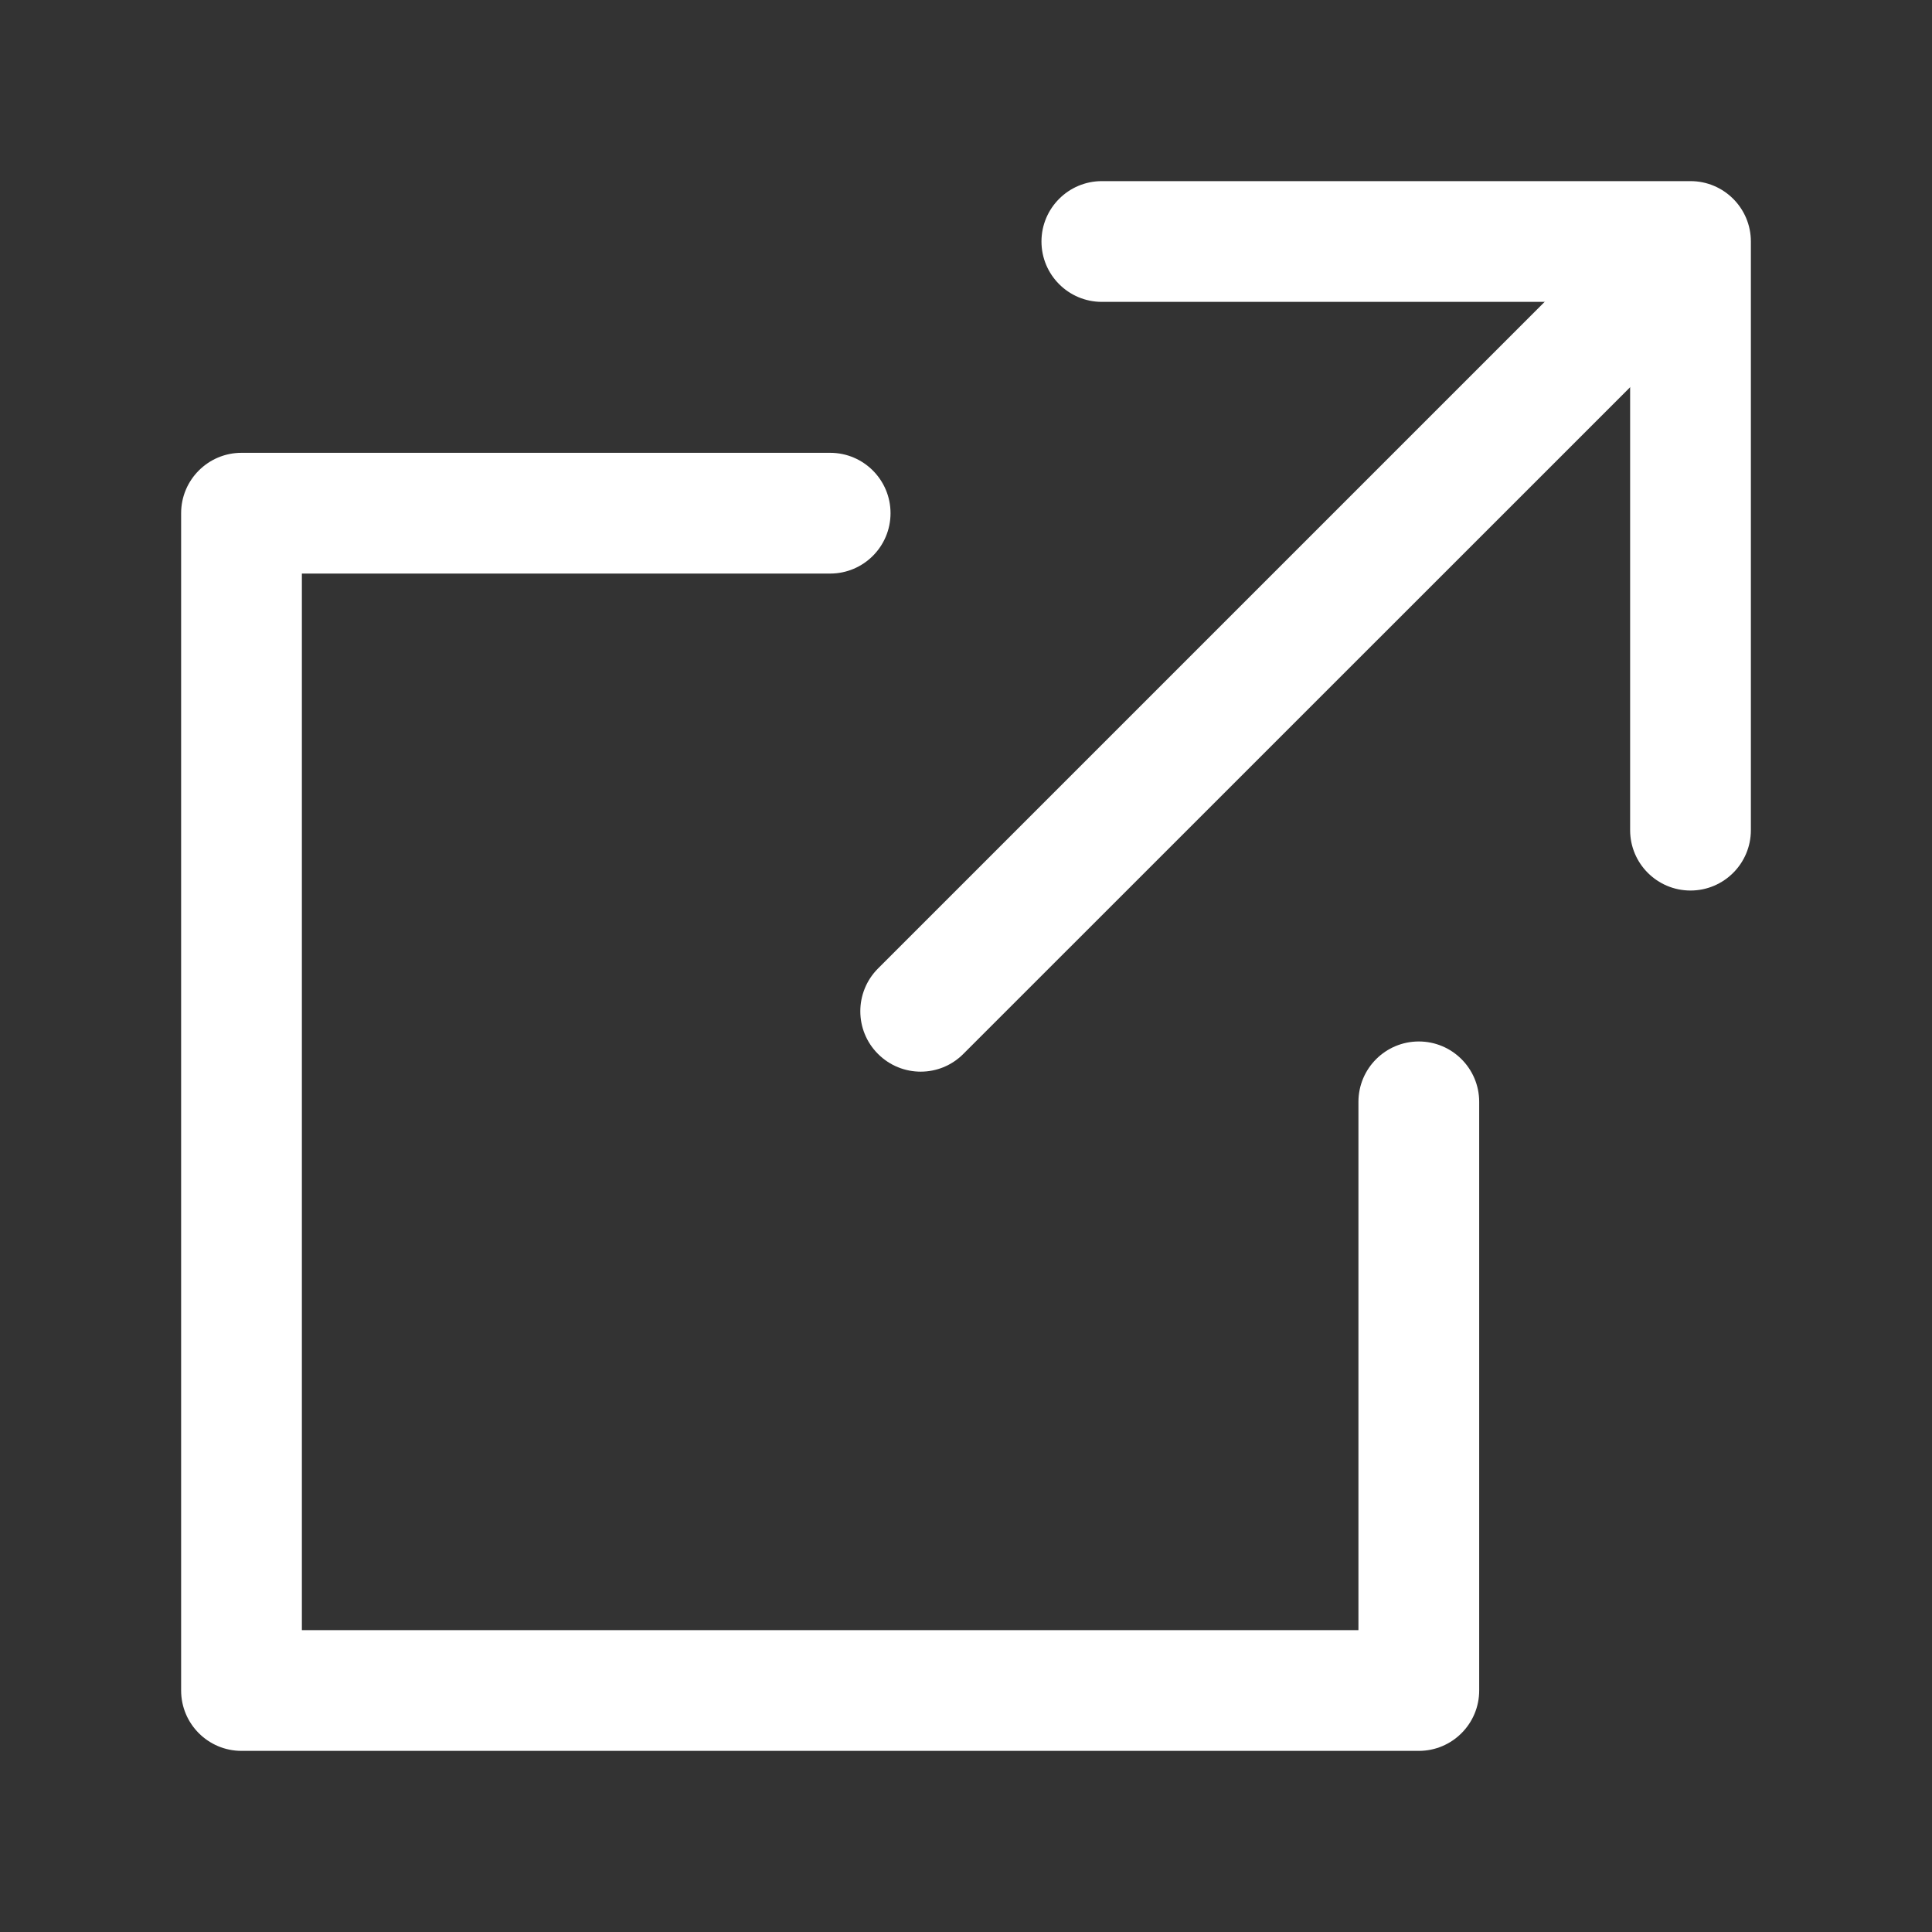
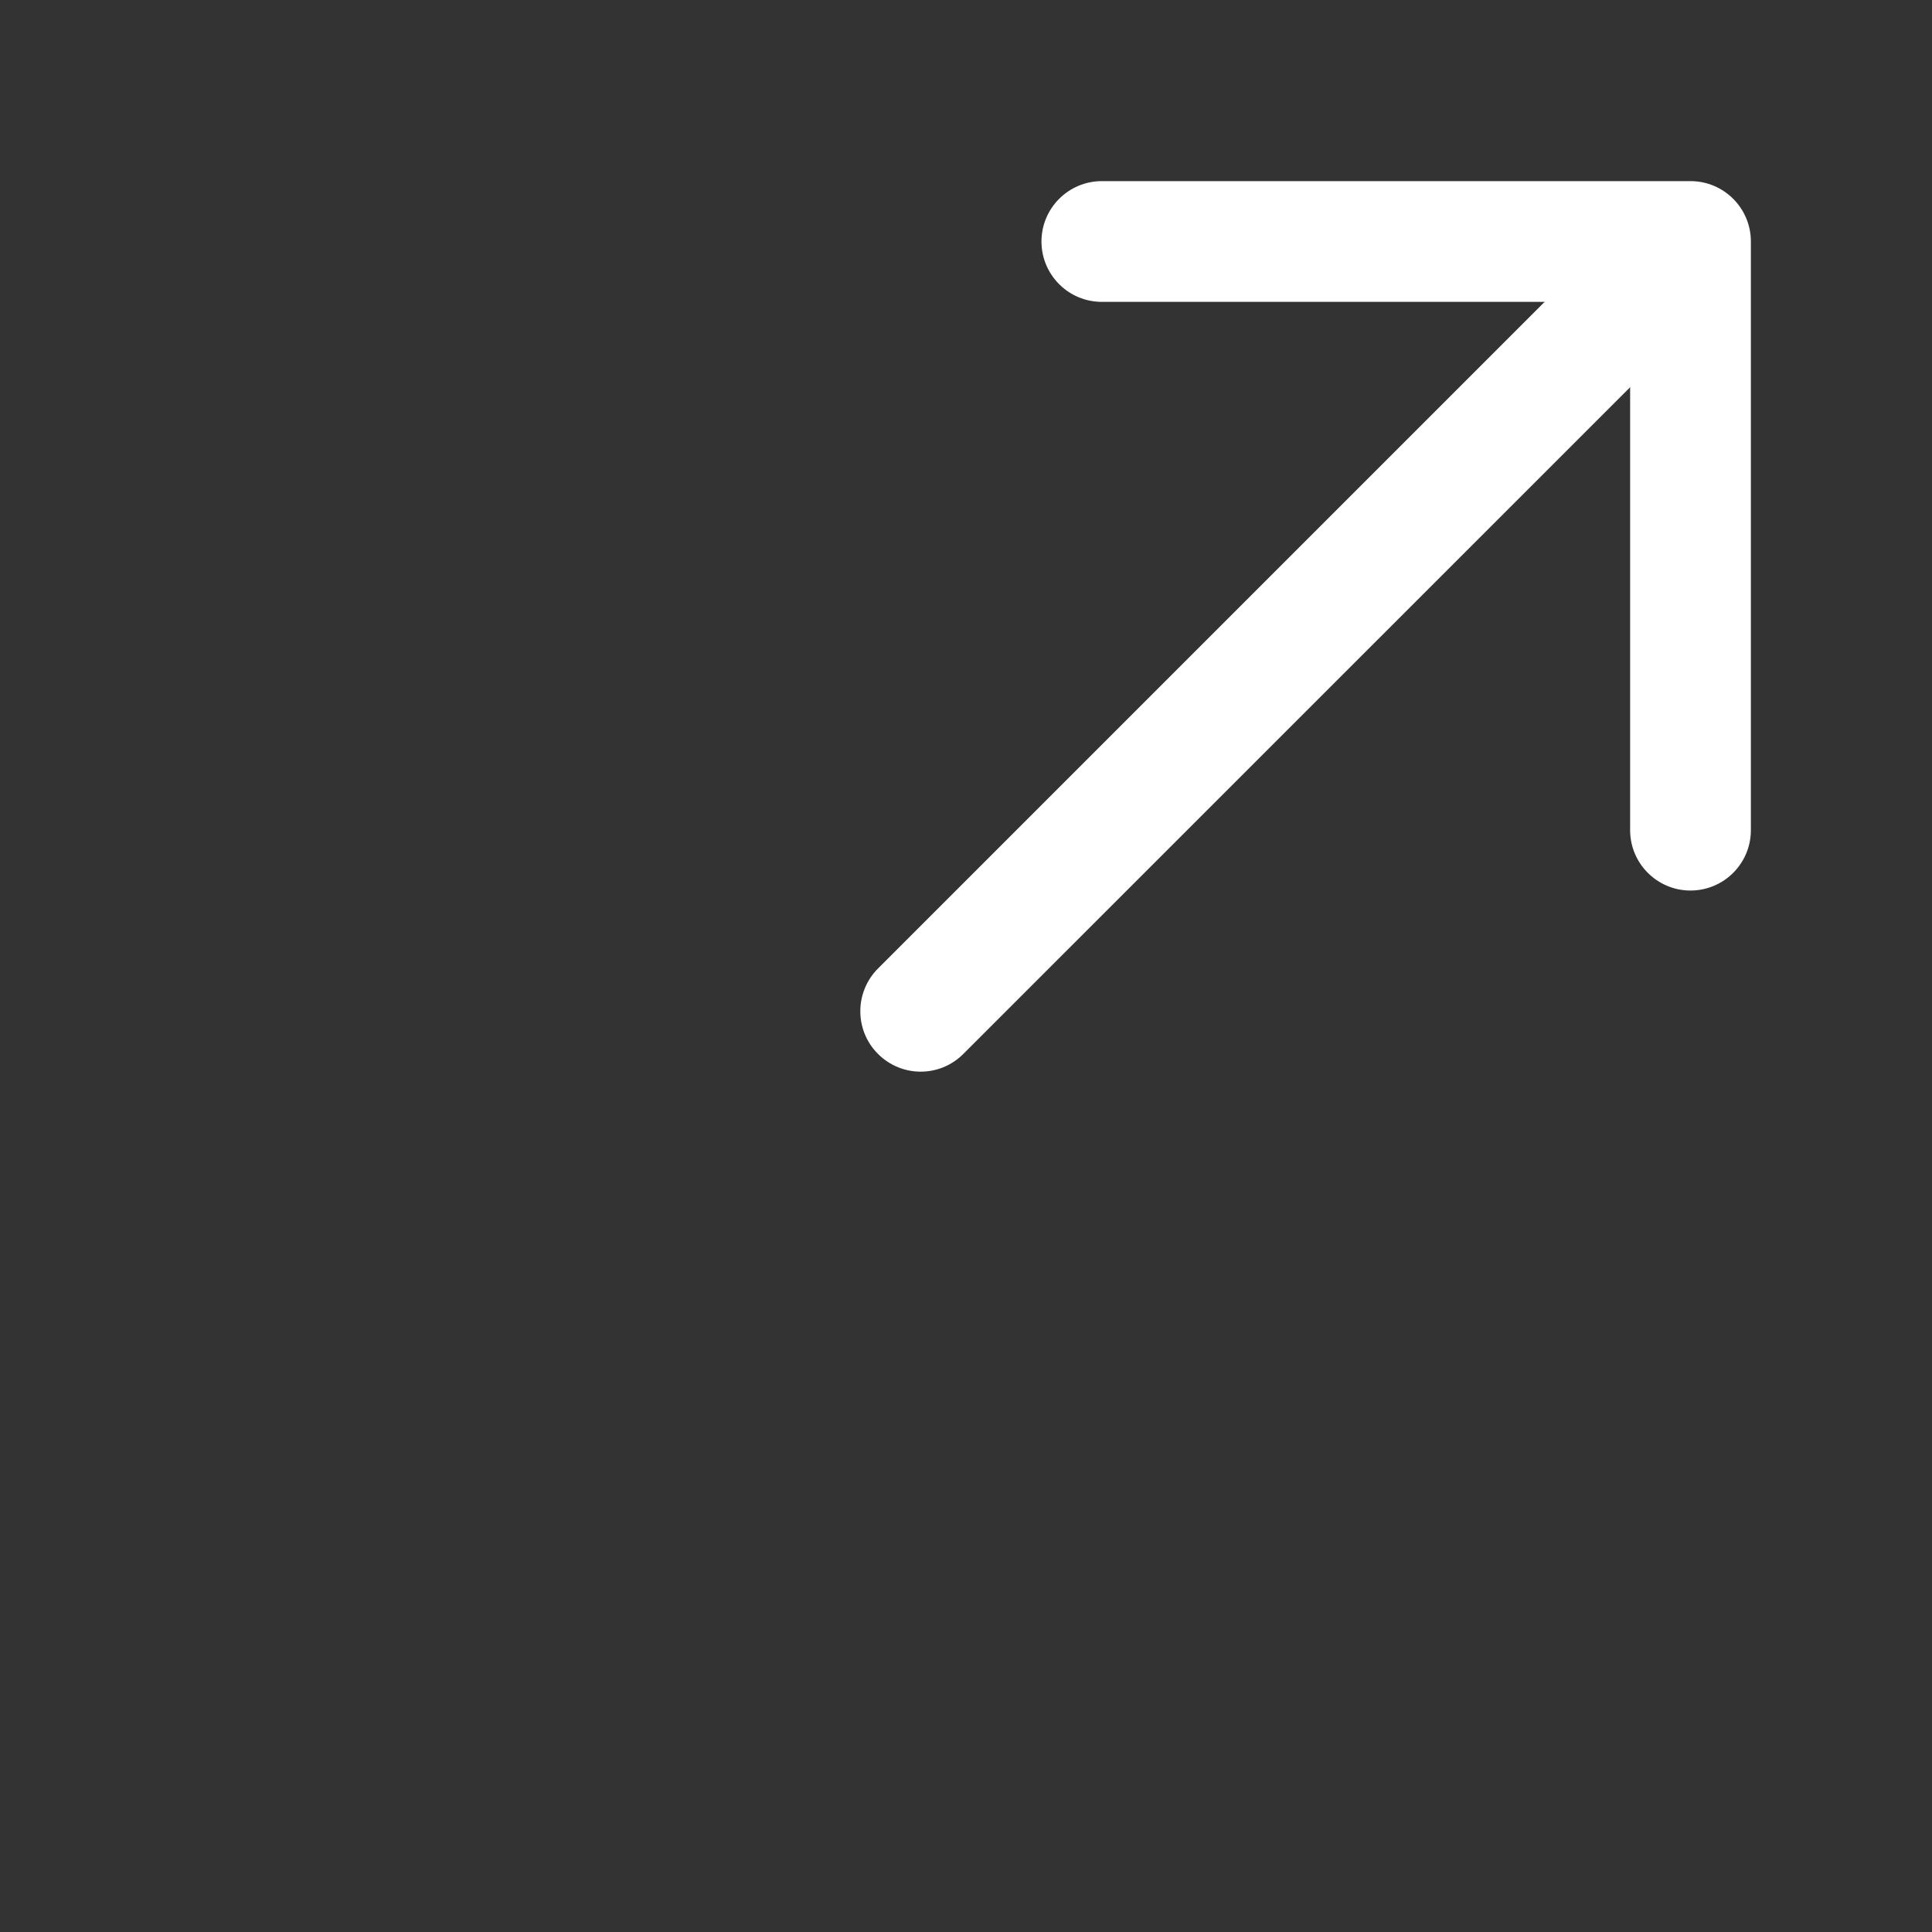
<svg xmlns="http://www.w3.org/2000/svg" width="16" height="16" viewBox="0 0 16 16" fill="none">
  <rect x="0" y="0" width="16" height="16" fill="#333333" stroke="none" />
-   <path d="M6.875 3.75C7.151 3.75 7.375 3.974 7.375 4.25C7.375 4.526 7.151 4.75 6.875 4.75H2.5V13.5H11.25V9.125C11.25 8.849 11.474 8.625 11.75 8.625C12.026 8.625 12.25 8.849 12.25 9.125V14C12.25 14.276 12.026 14.5 11.75 14.5H2C1.724 14.5 1.5 14.276 1.5 14V4.25C1.5 3.974 1.724 3.75 2 3.75H6.875Z" fill="white" />
  <path d="M13.5 6.875V2.5H9.125C8.849 2.5 8.625 2.276 8.625 2C8.625 1.724 8.849 1.5 9.125 1.5H14C14.276 1.5 14.5 1.724 14.5 2V6.875C14.5 7.151 14.276 7.375 14 7.375C13.724 7.375 13.5 7.151 13.5 6.875Z" fill="white" />
  <path d="M13.271 2.021C13.467 1.826 13.783 1.826 13.979 2.021C14.174 2.217 14.174 2.533 13.979 2.728L7.978 8.728C7.783 8.924 7.467 8.924 7.271 8.728C7.076 8.533 7.076 8.217 7.271 8.021L13.271 2.021Z" fill="white" />
</svg>